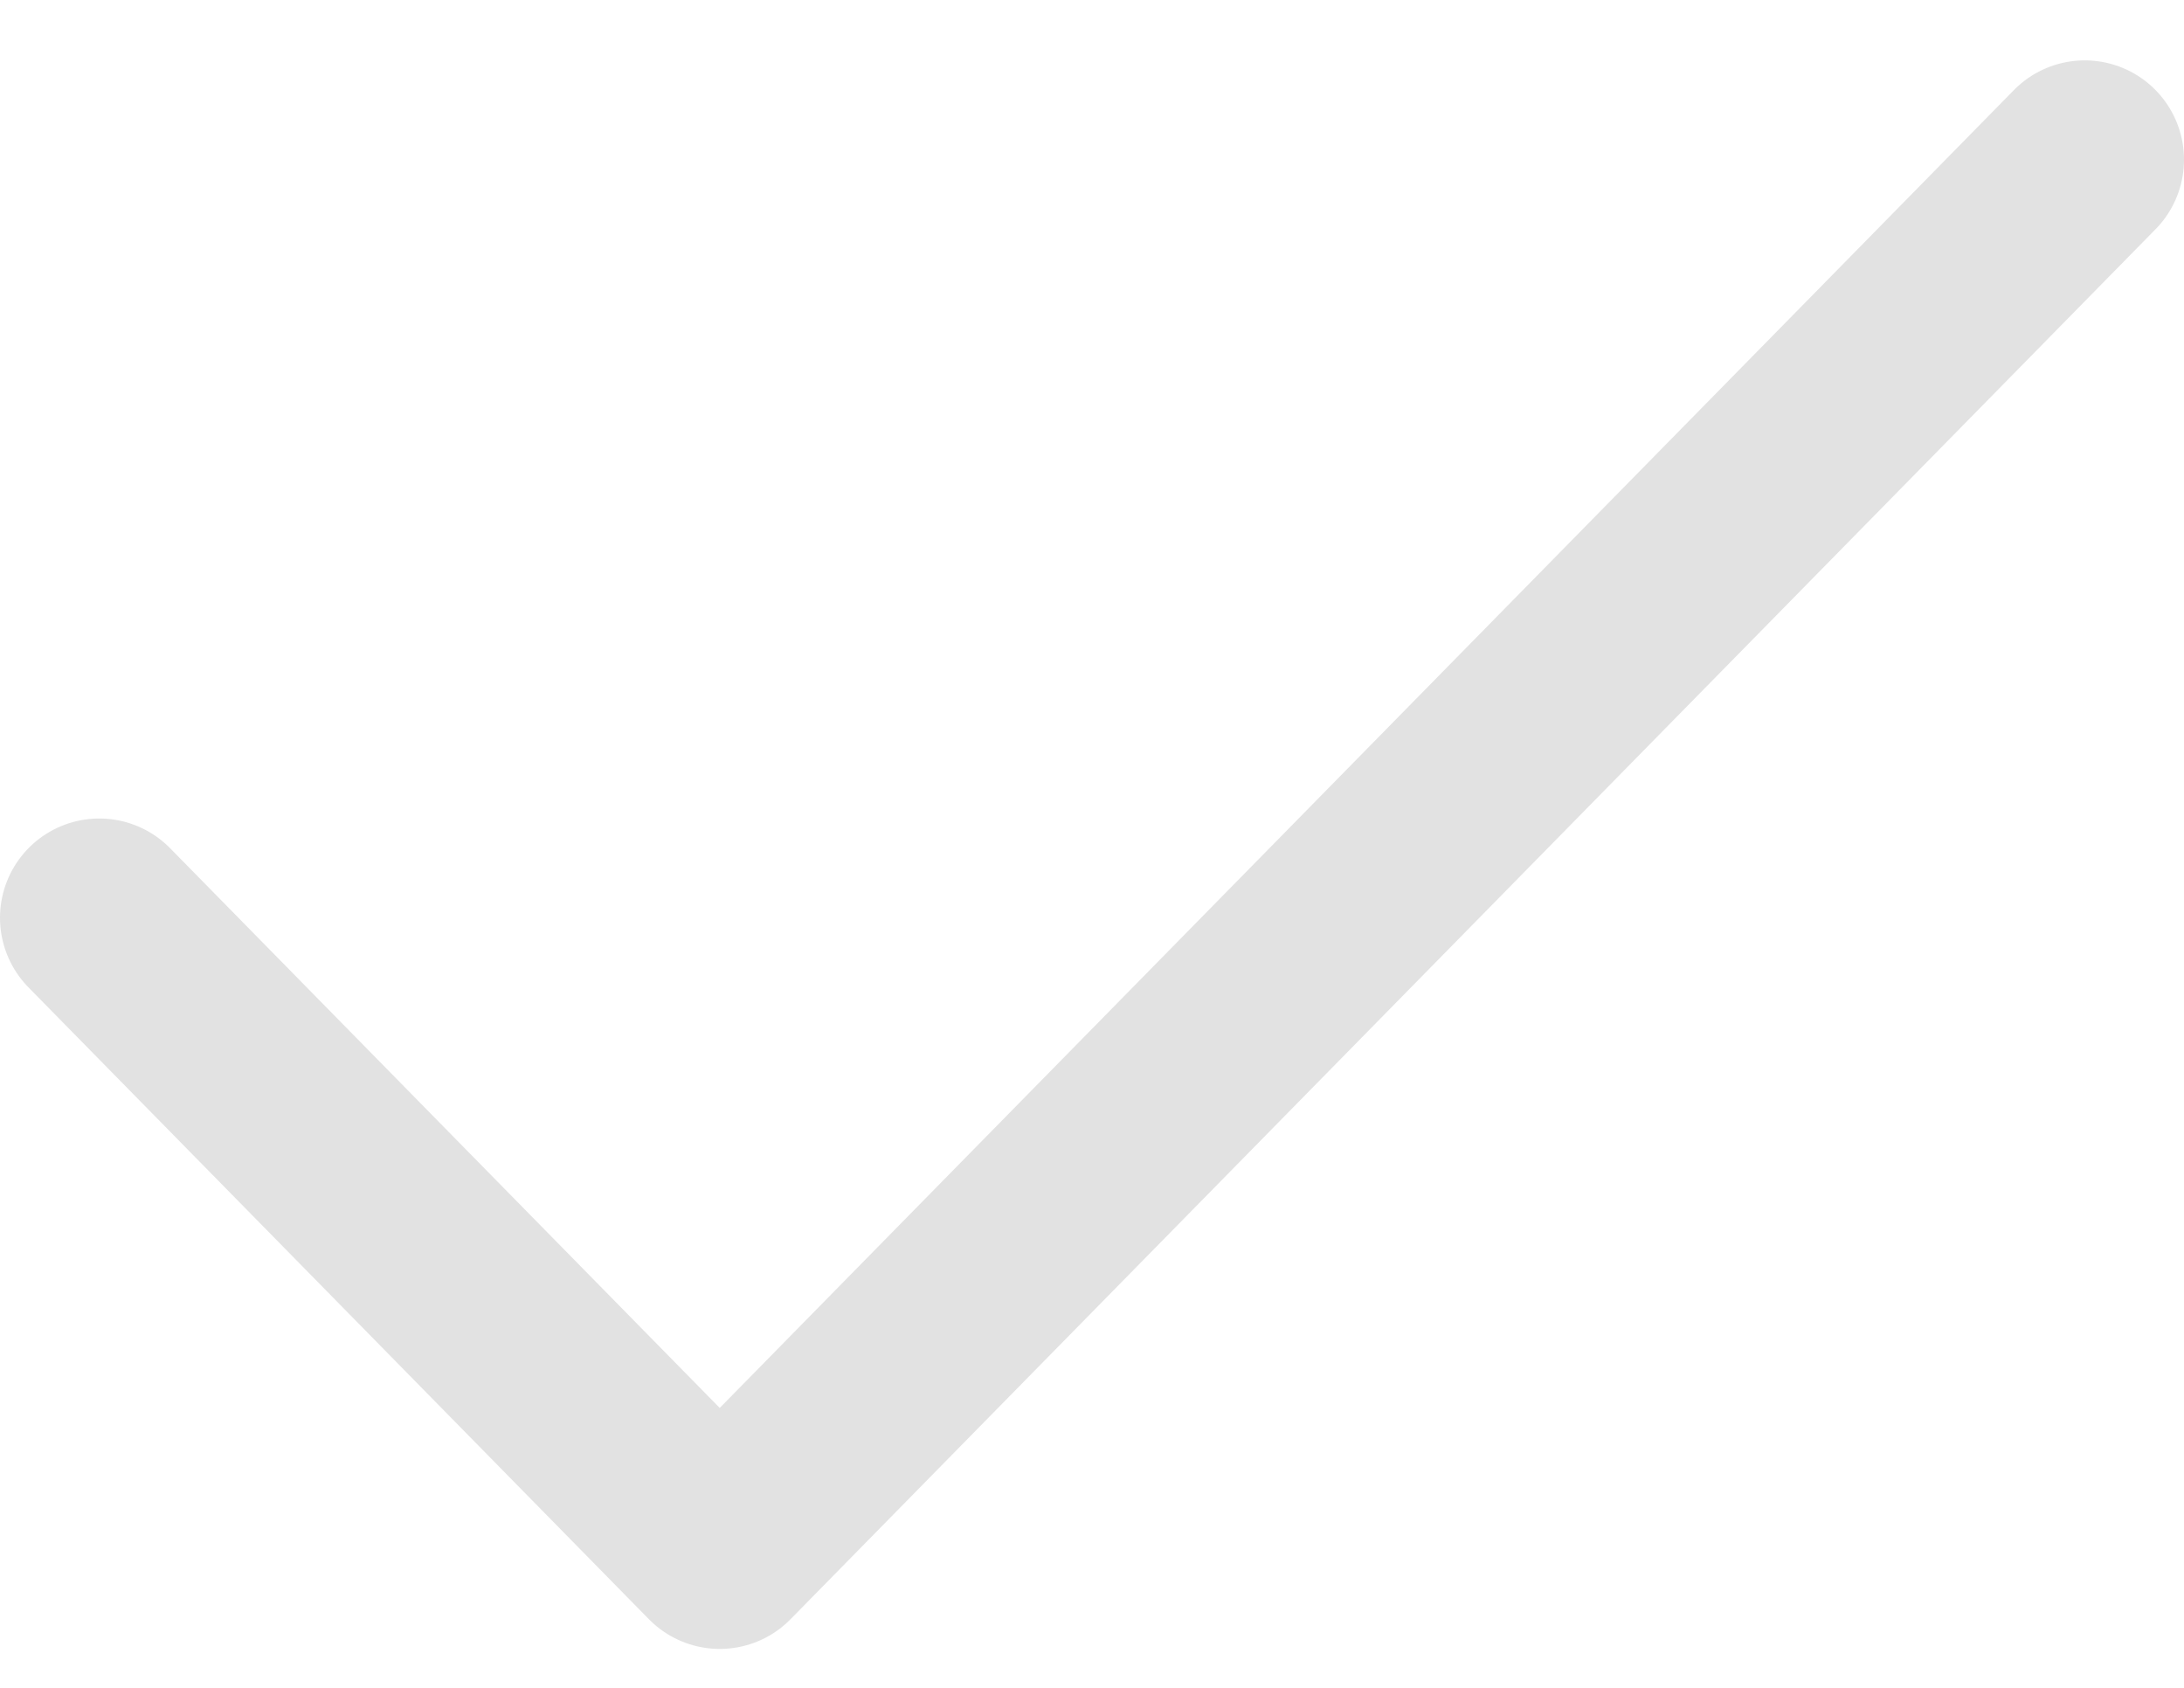
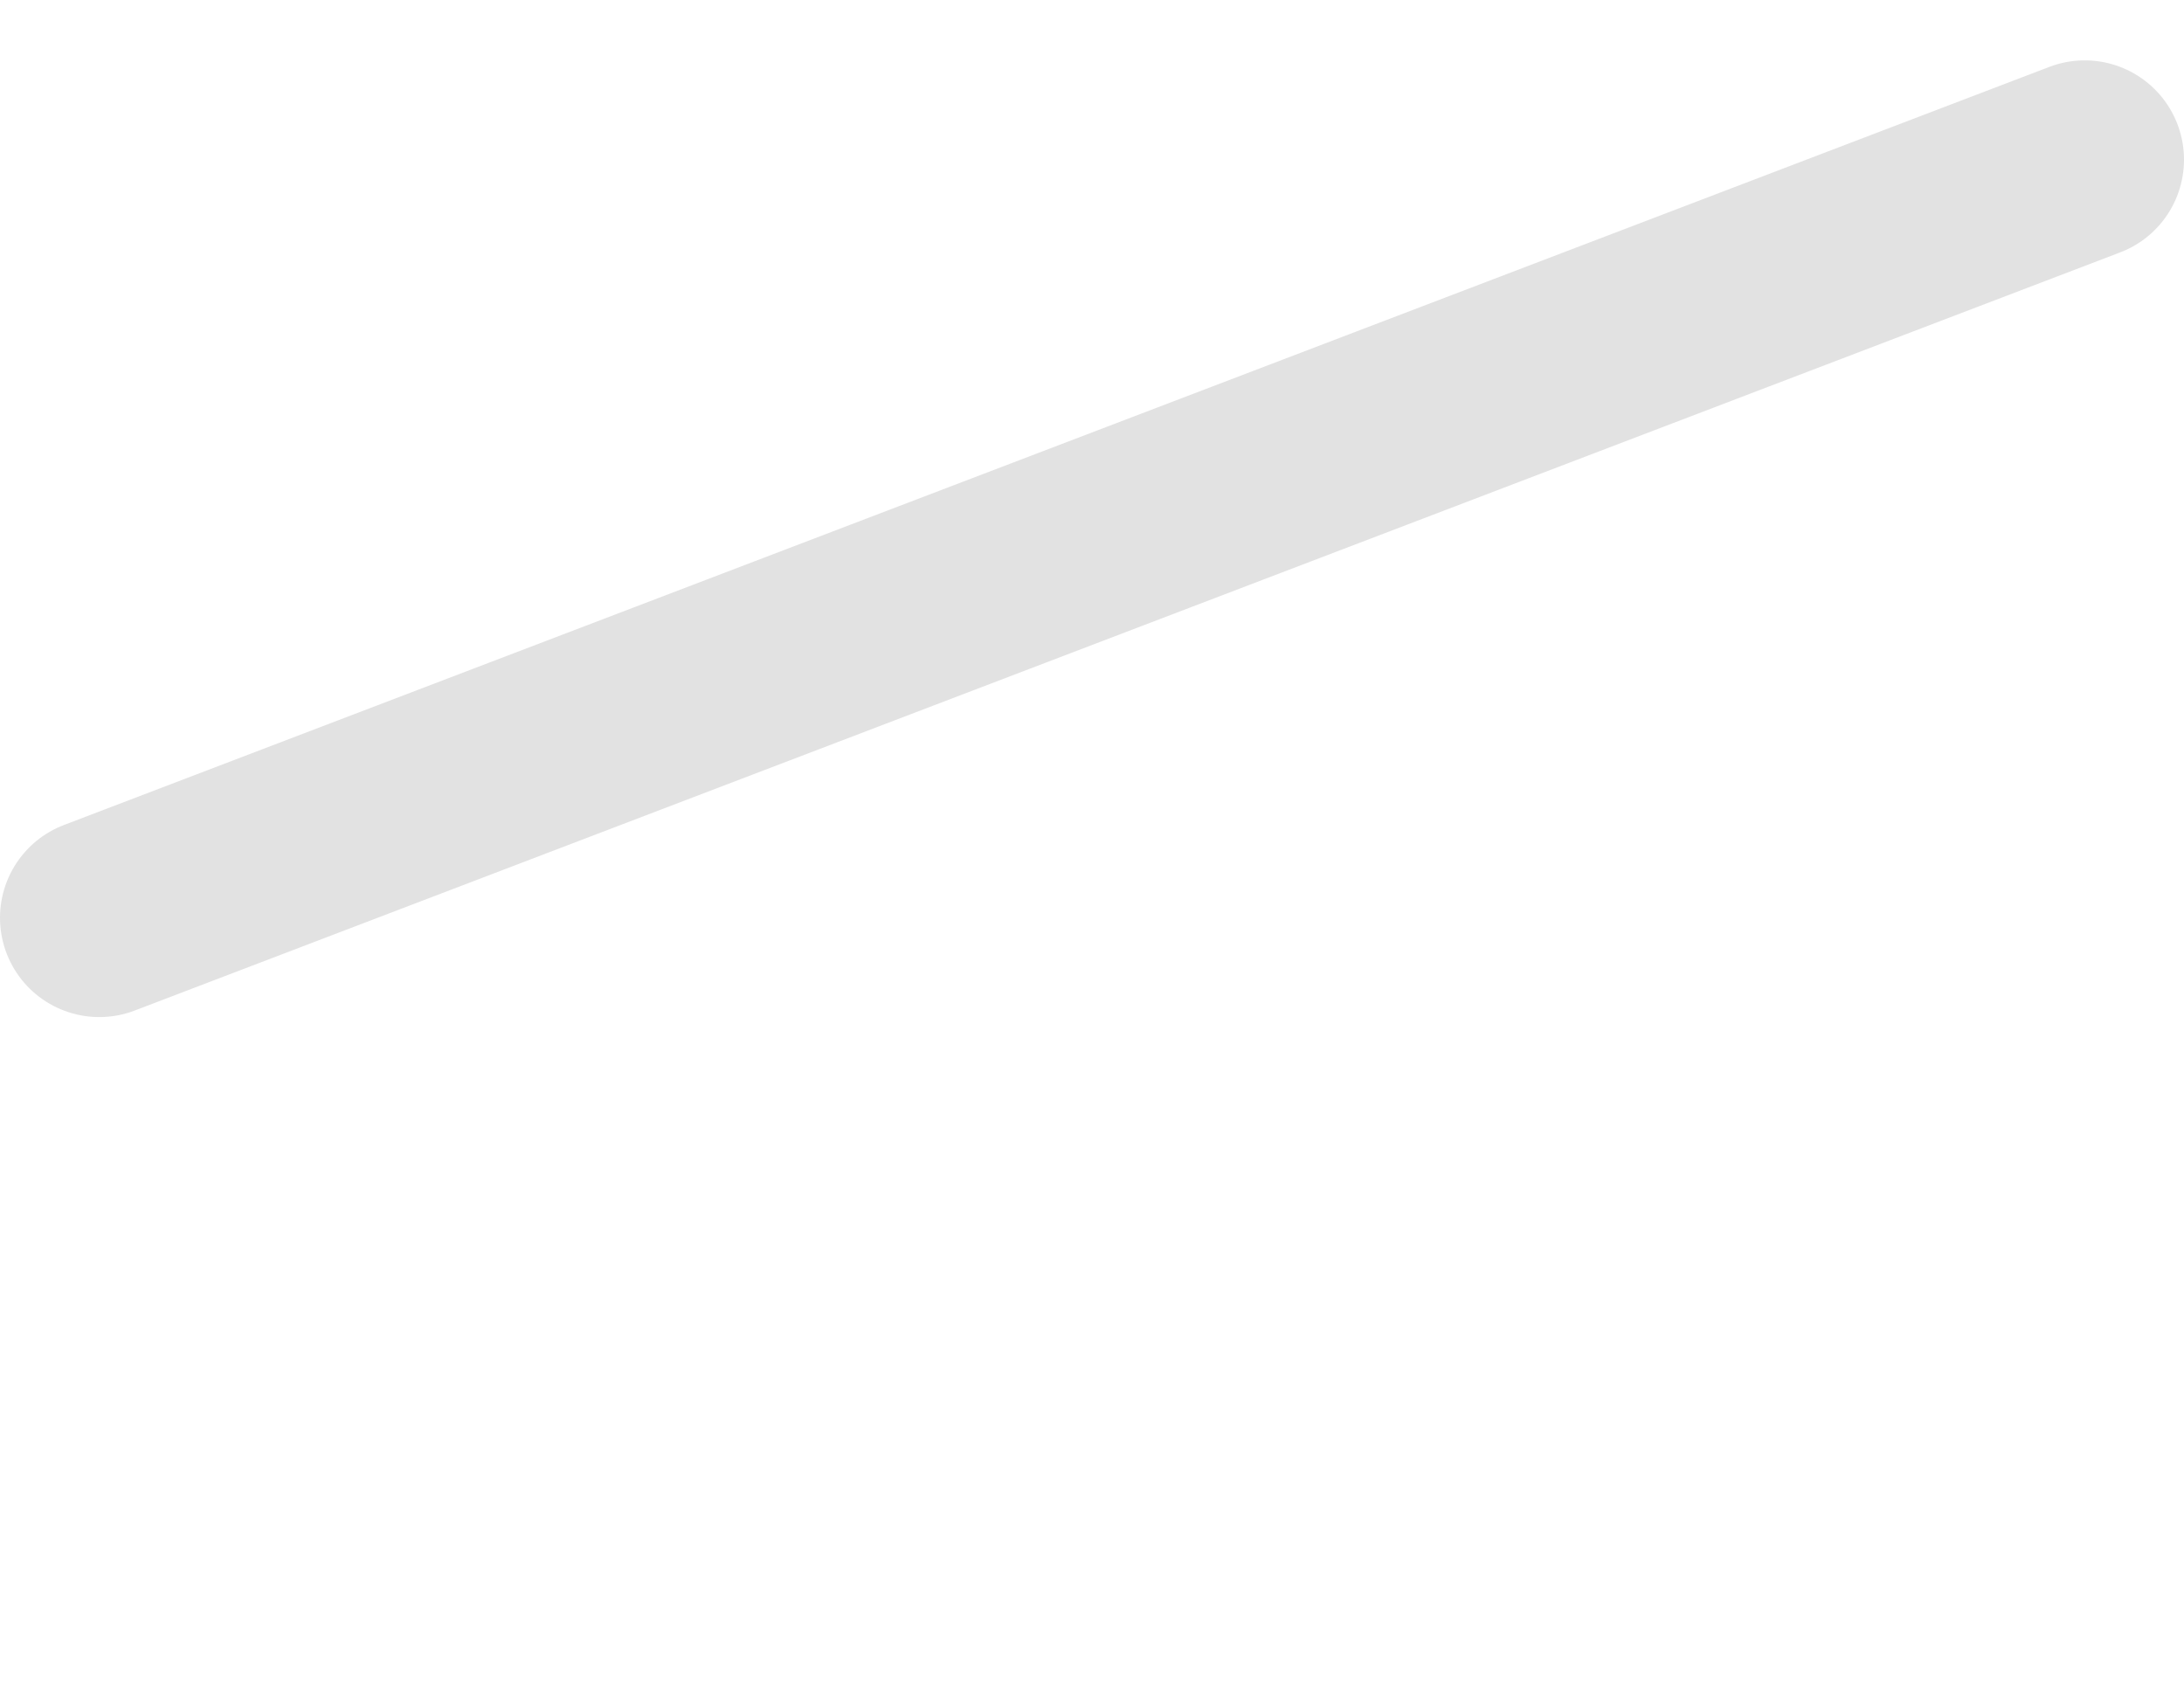
<svg xmlns="http://www.w3.org/2000/svg" width="22" height="17" viewBox="0 0 22 17" fill="none">
-   <path id="Vector" d="M21 1.608L7.25 15.608L1 9.244" stroke="#E2E2E2" stroke-width="2" stroke-linecap="round" stroke-linejoin="round" />
+   <path id="Vector" d="M21 1.608L1 9.244" stroke="#E2E2E2" stroke-width="2" stroke-linecap="round" stroke-linejoin="round" />
</svg>